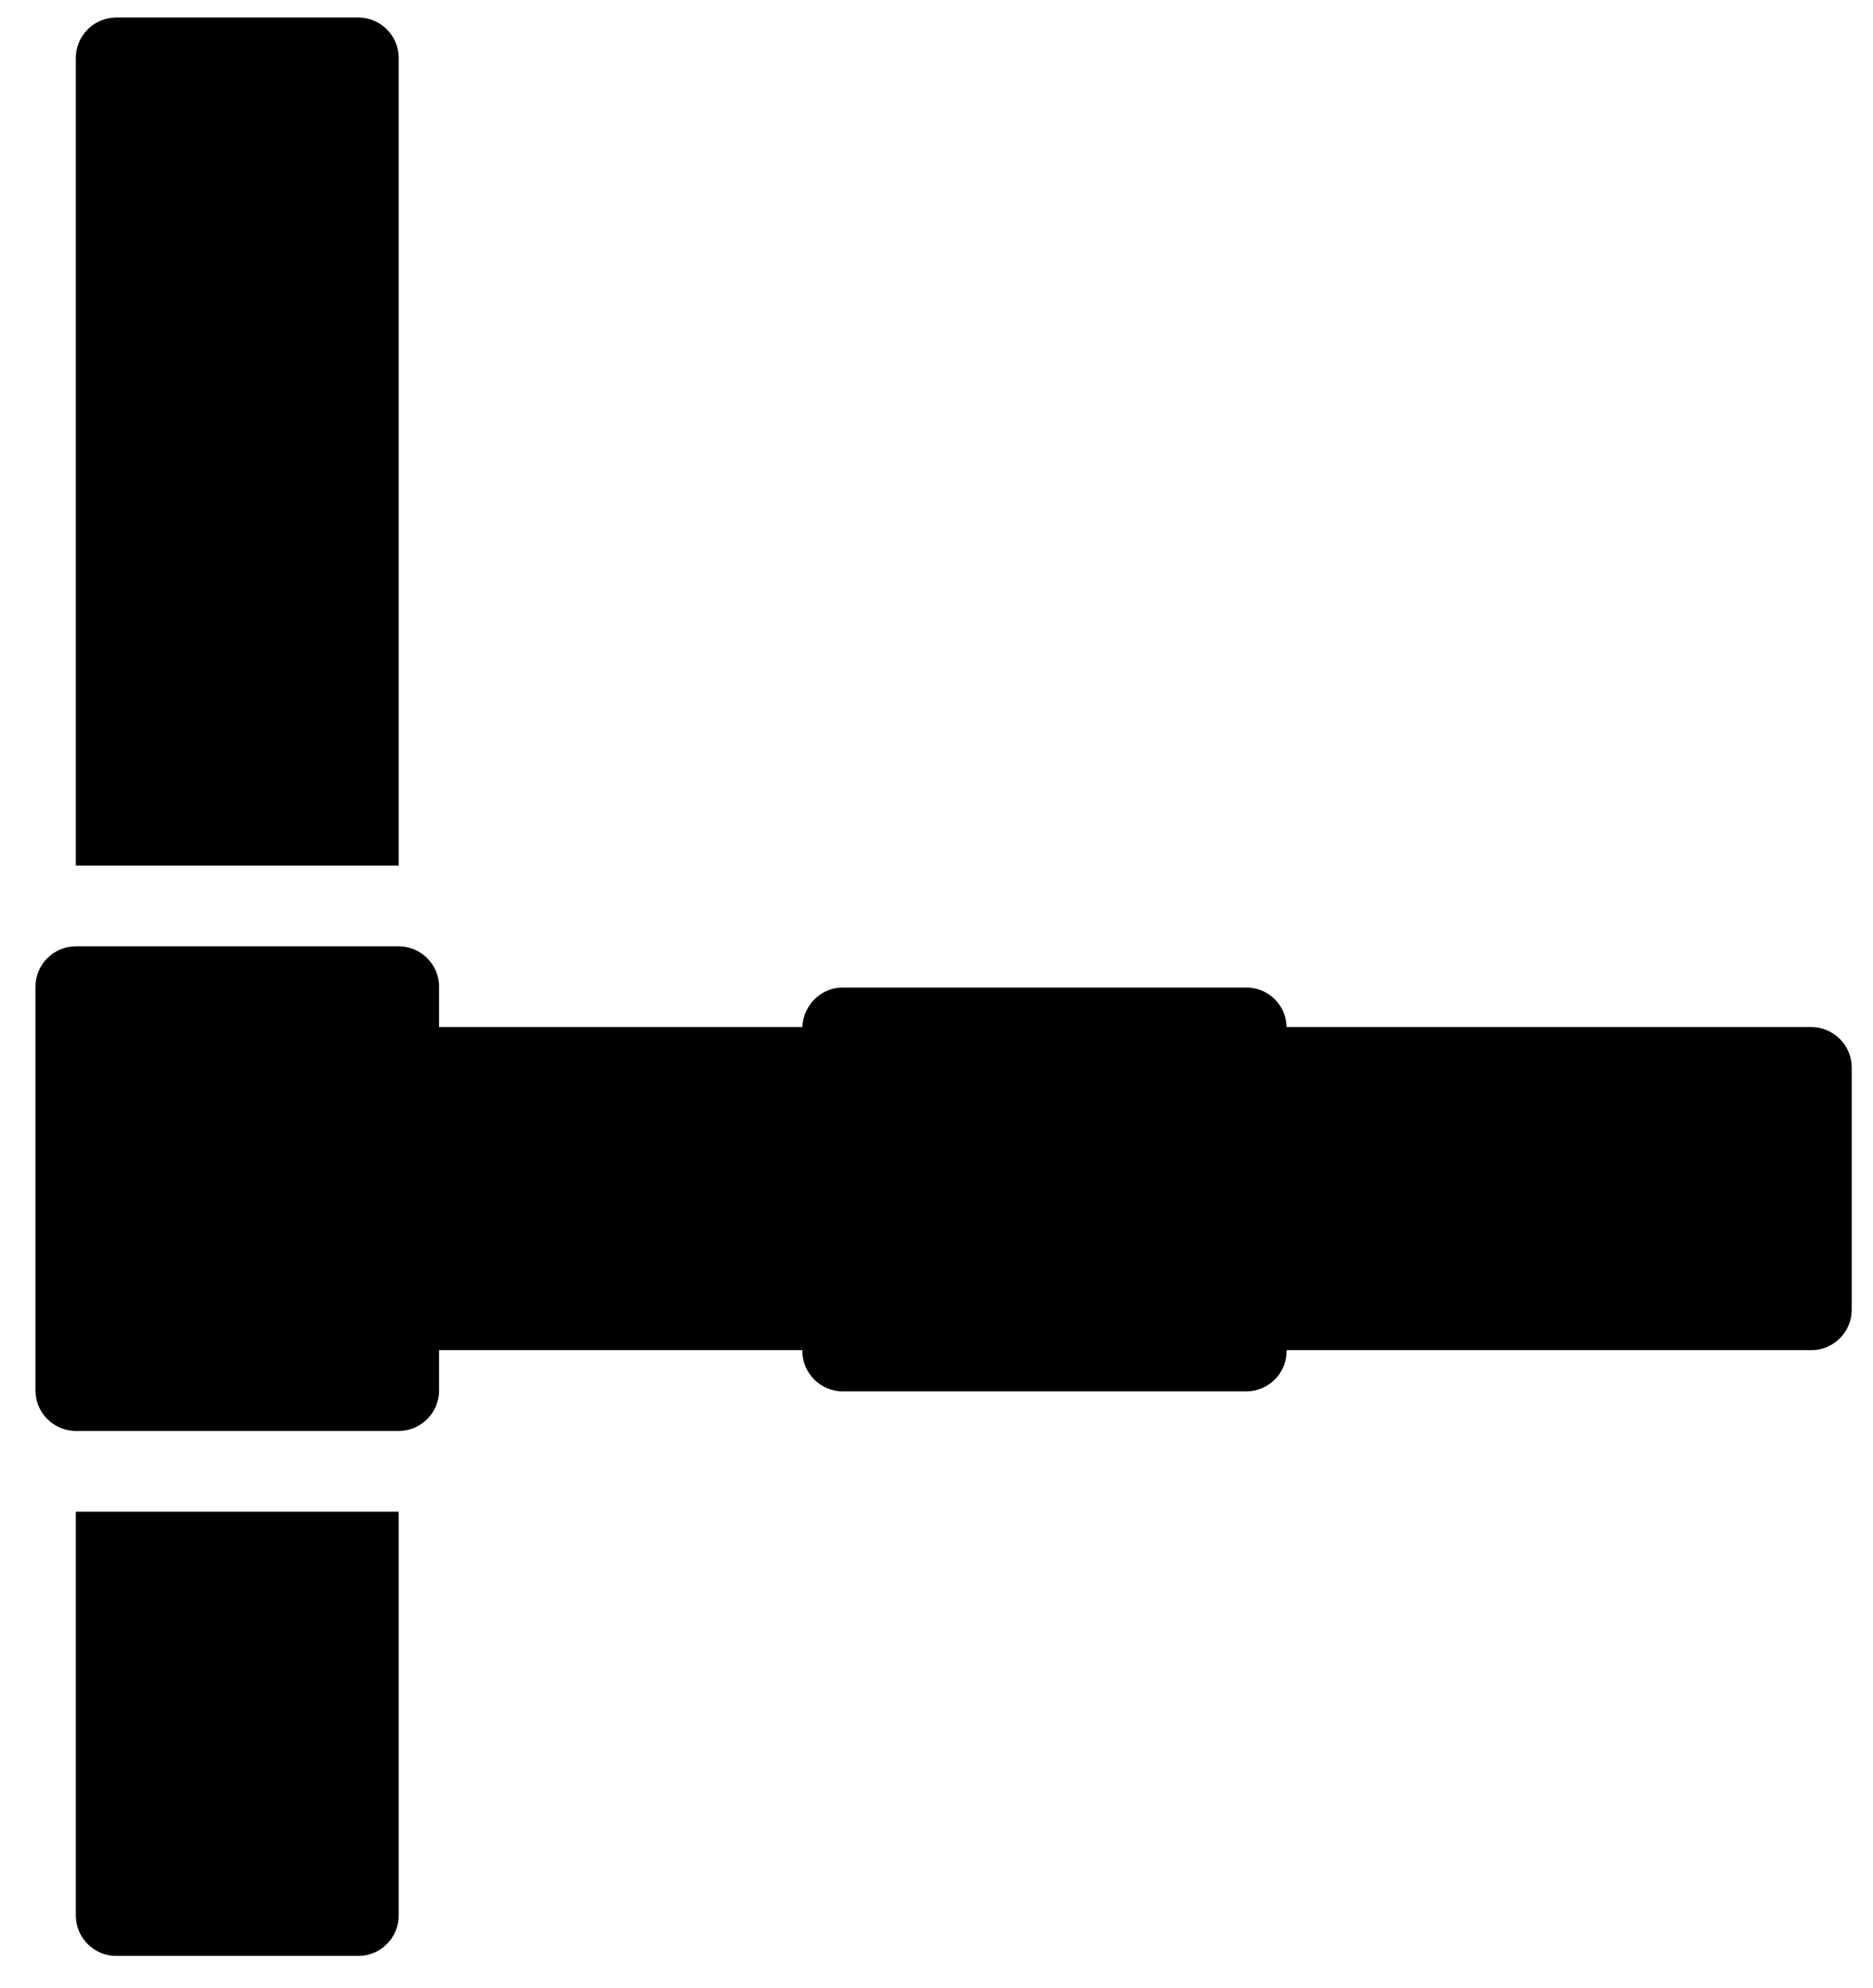
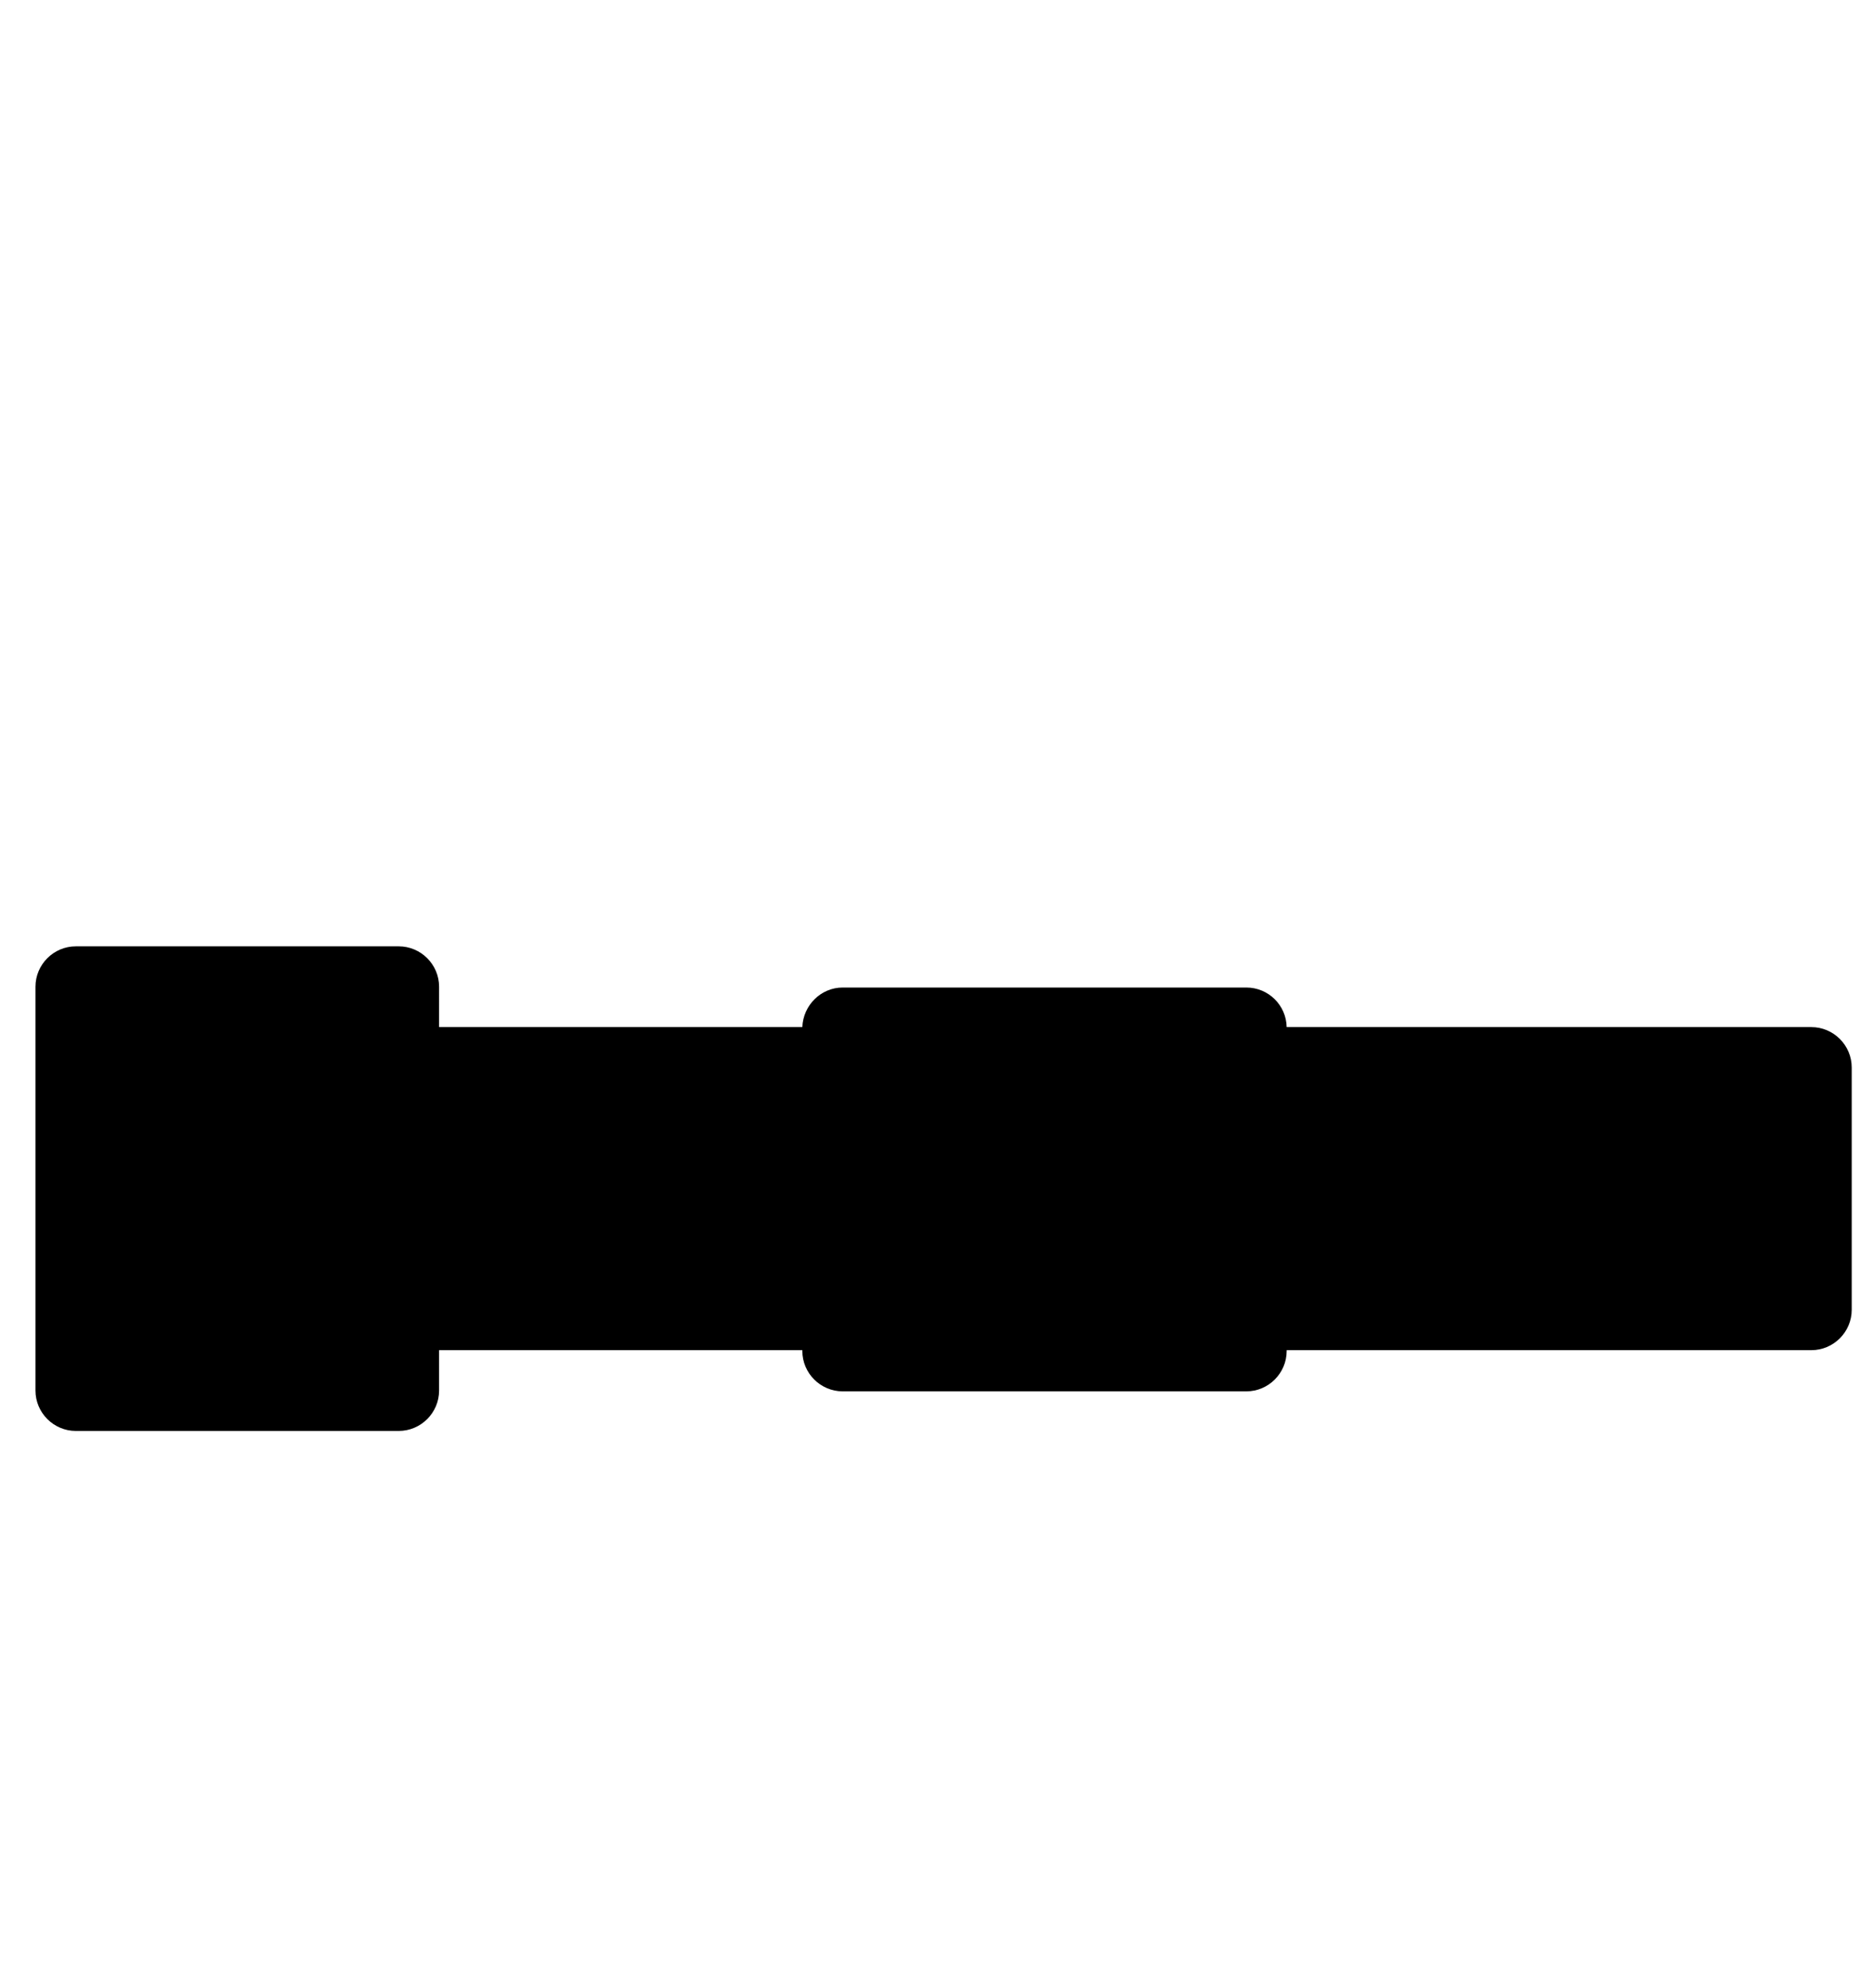
<svg xmlns="http://www.w3.org/2000/svg" version="1.1" id="Layer_1" x="0px" y="0px" width="396px" height="420px" viewBox="56.5 47.5 396 420" enable-background="new 56.5 47.5 396 420" xml:space="preserve">
  <path d="M448,324.266v-51.199c0-4.693-3.84-8.534-8.533-8.534H328.533c-0.085-4.607-3.84-8.362-8.533-8.362h-85.333  c-4.608,0-8.362,3.755-8.533,8.362h-76.8V256c0-4.693-3.84-8.533-8.534-8.533H72.533c-4.693,0-8.533,3.84-8.533,8.533v85.334  c0,4.693,3.84,8.533,8.533,8.533H140.8c4.693,0,8.534-3.84,8.534-8.533V332.8h76.8v0.171c0,4.693,3.84,8.533,8.533,8.533H320  c4.693,0,8.533-3.84,8.533-8.533V332.8h110.934C444.16,332.8,448,328.96,448,324.266z" />
-   <path d="M72.533,452.267c0,4.693,3.84,8.533,8.534,8.533h51.2c4.693,0,8.533-3.84,8.533-8.533v-85.334H72.533V452.267z" />
-   <path d="M72.533,59.733V230.4H140.8V59.733c0-4.693-3.84-8.533-8.533-8.533h-51.2C76.374,51.2,72.533,55.04,72.533,59.733z" />
</svg>